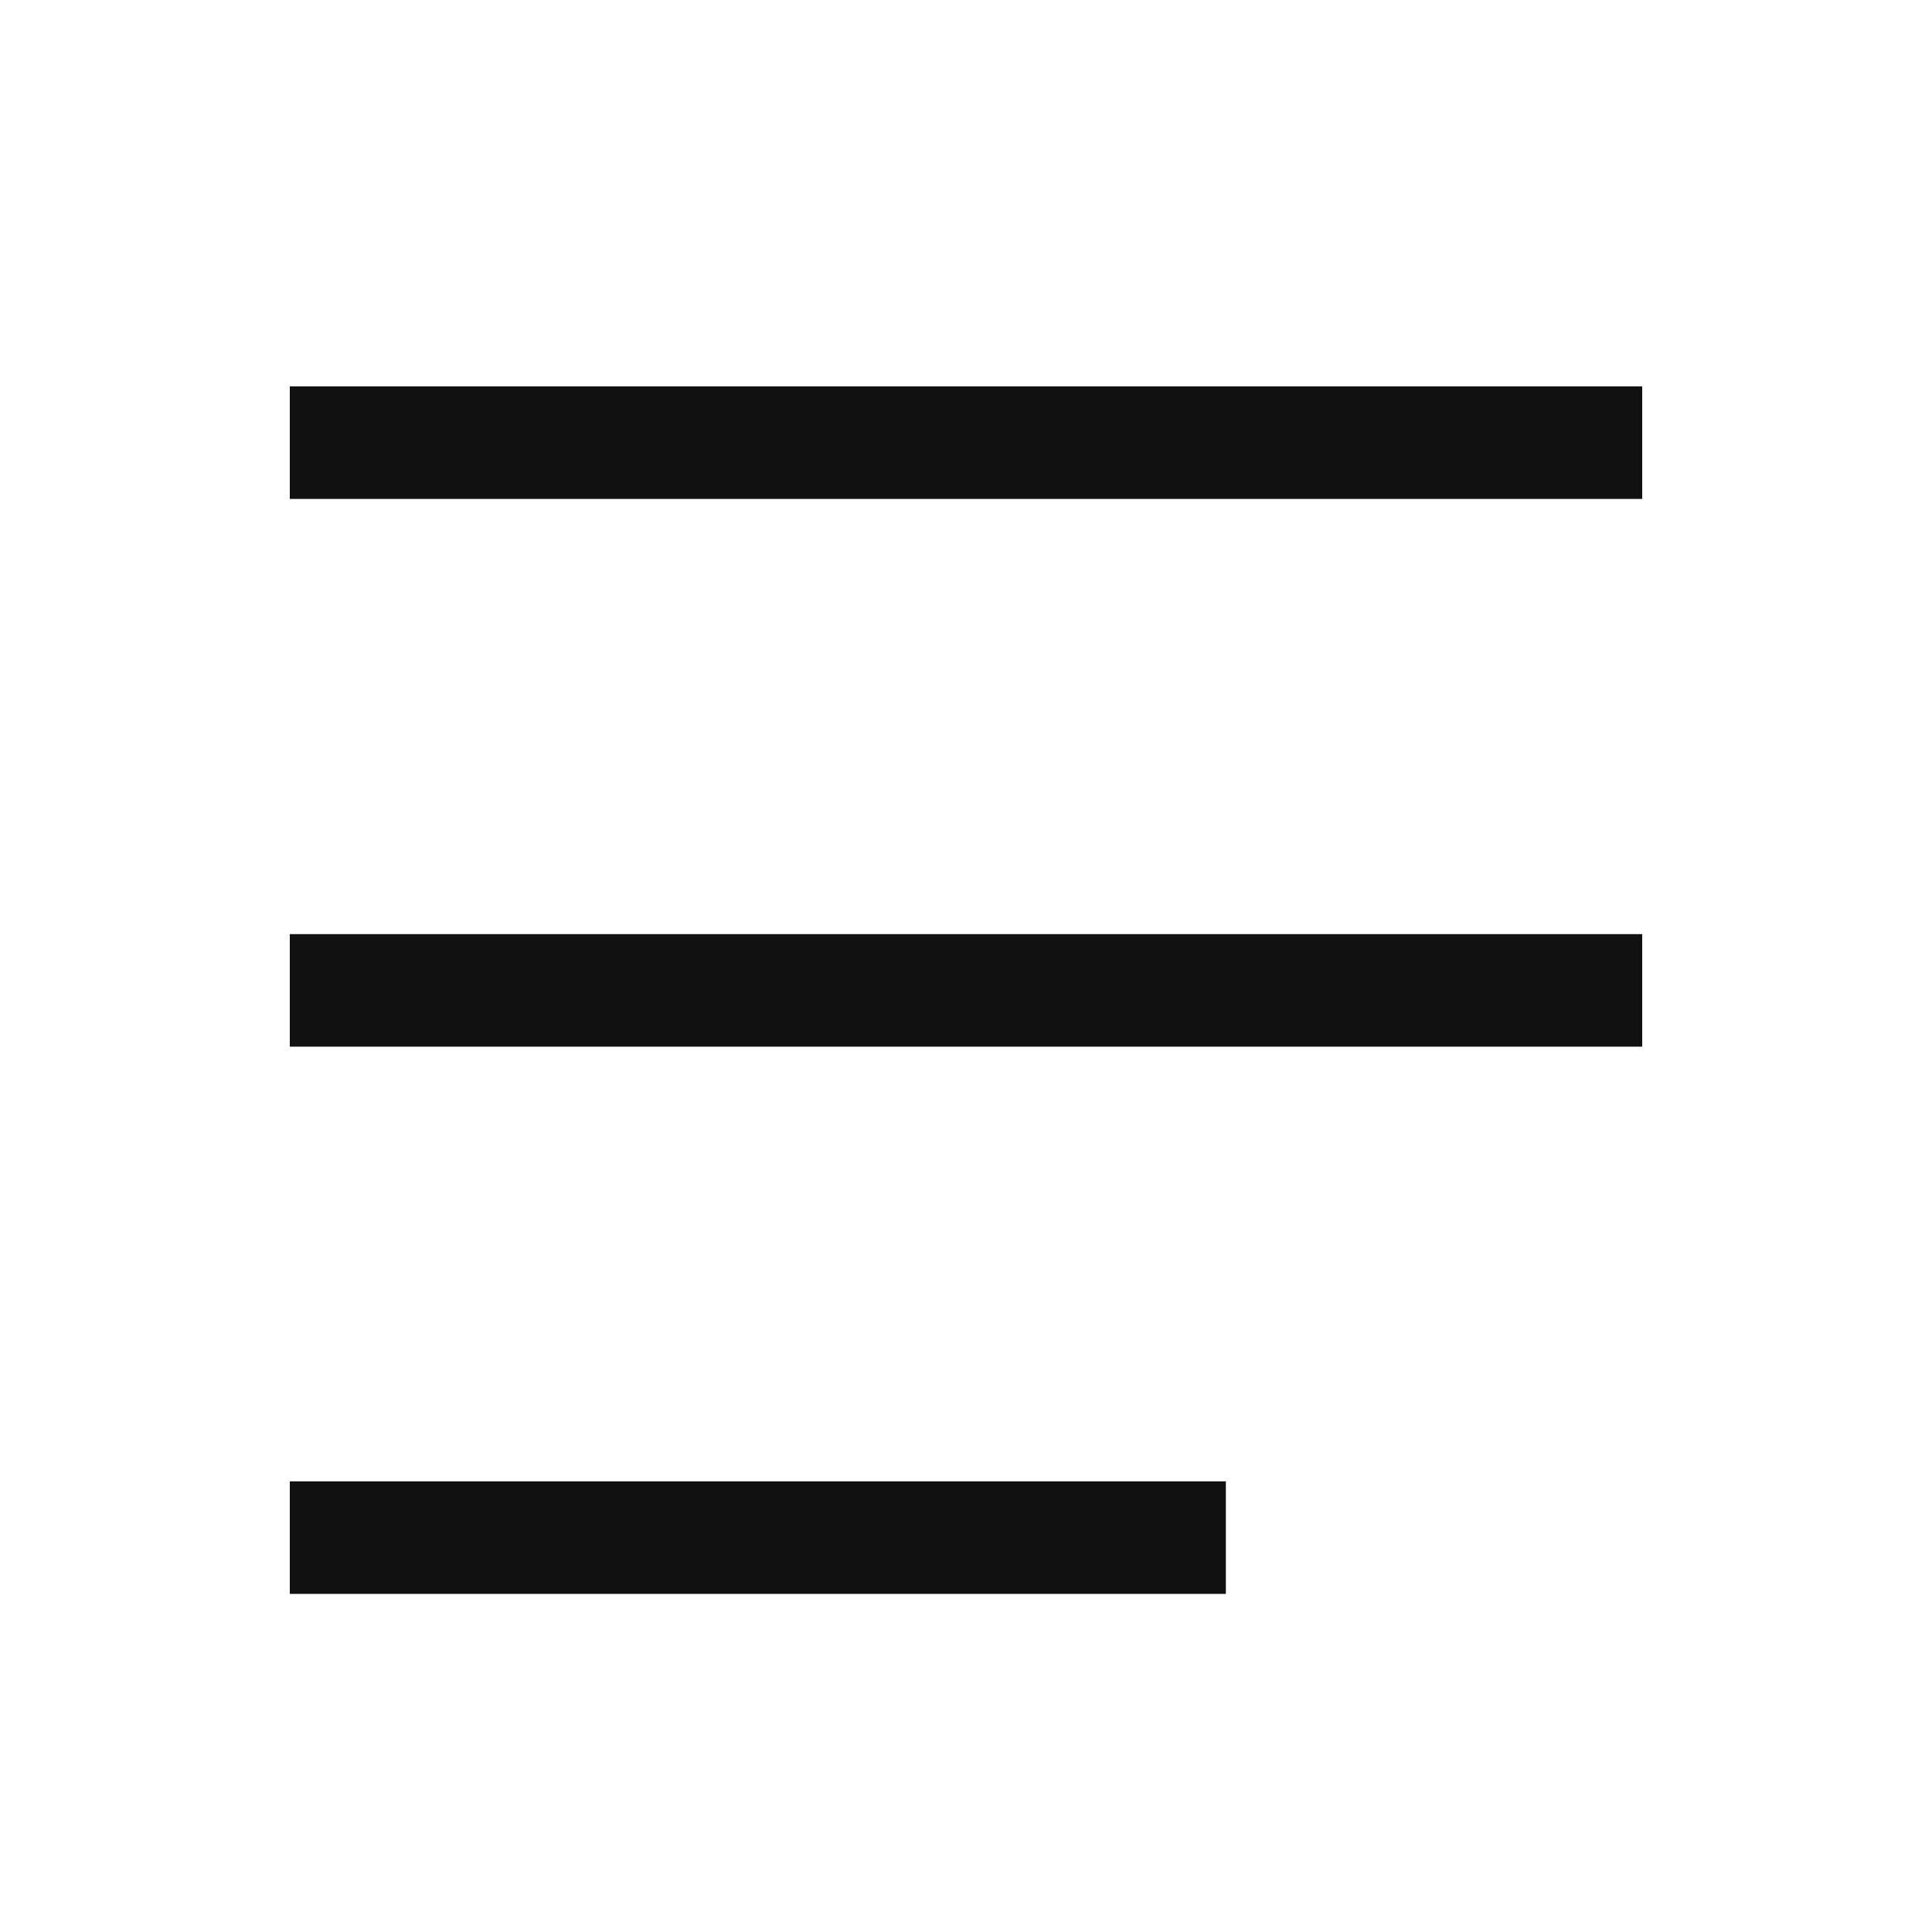
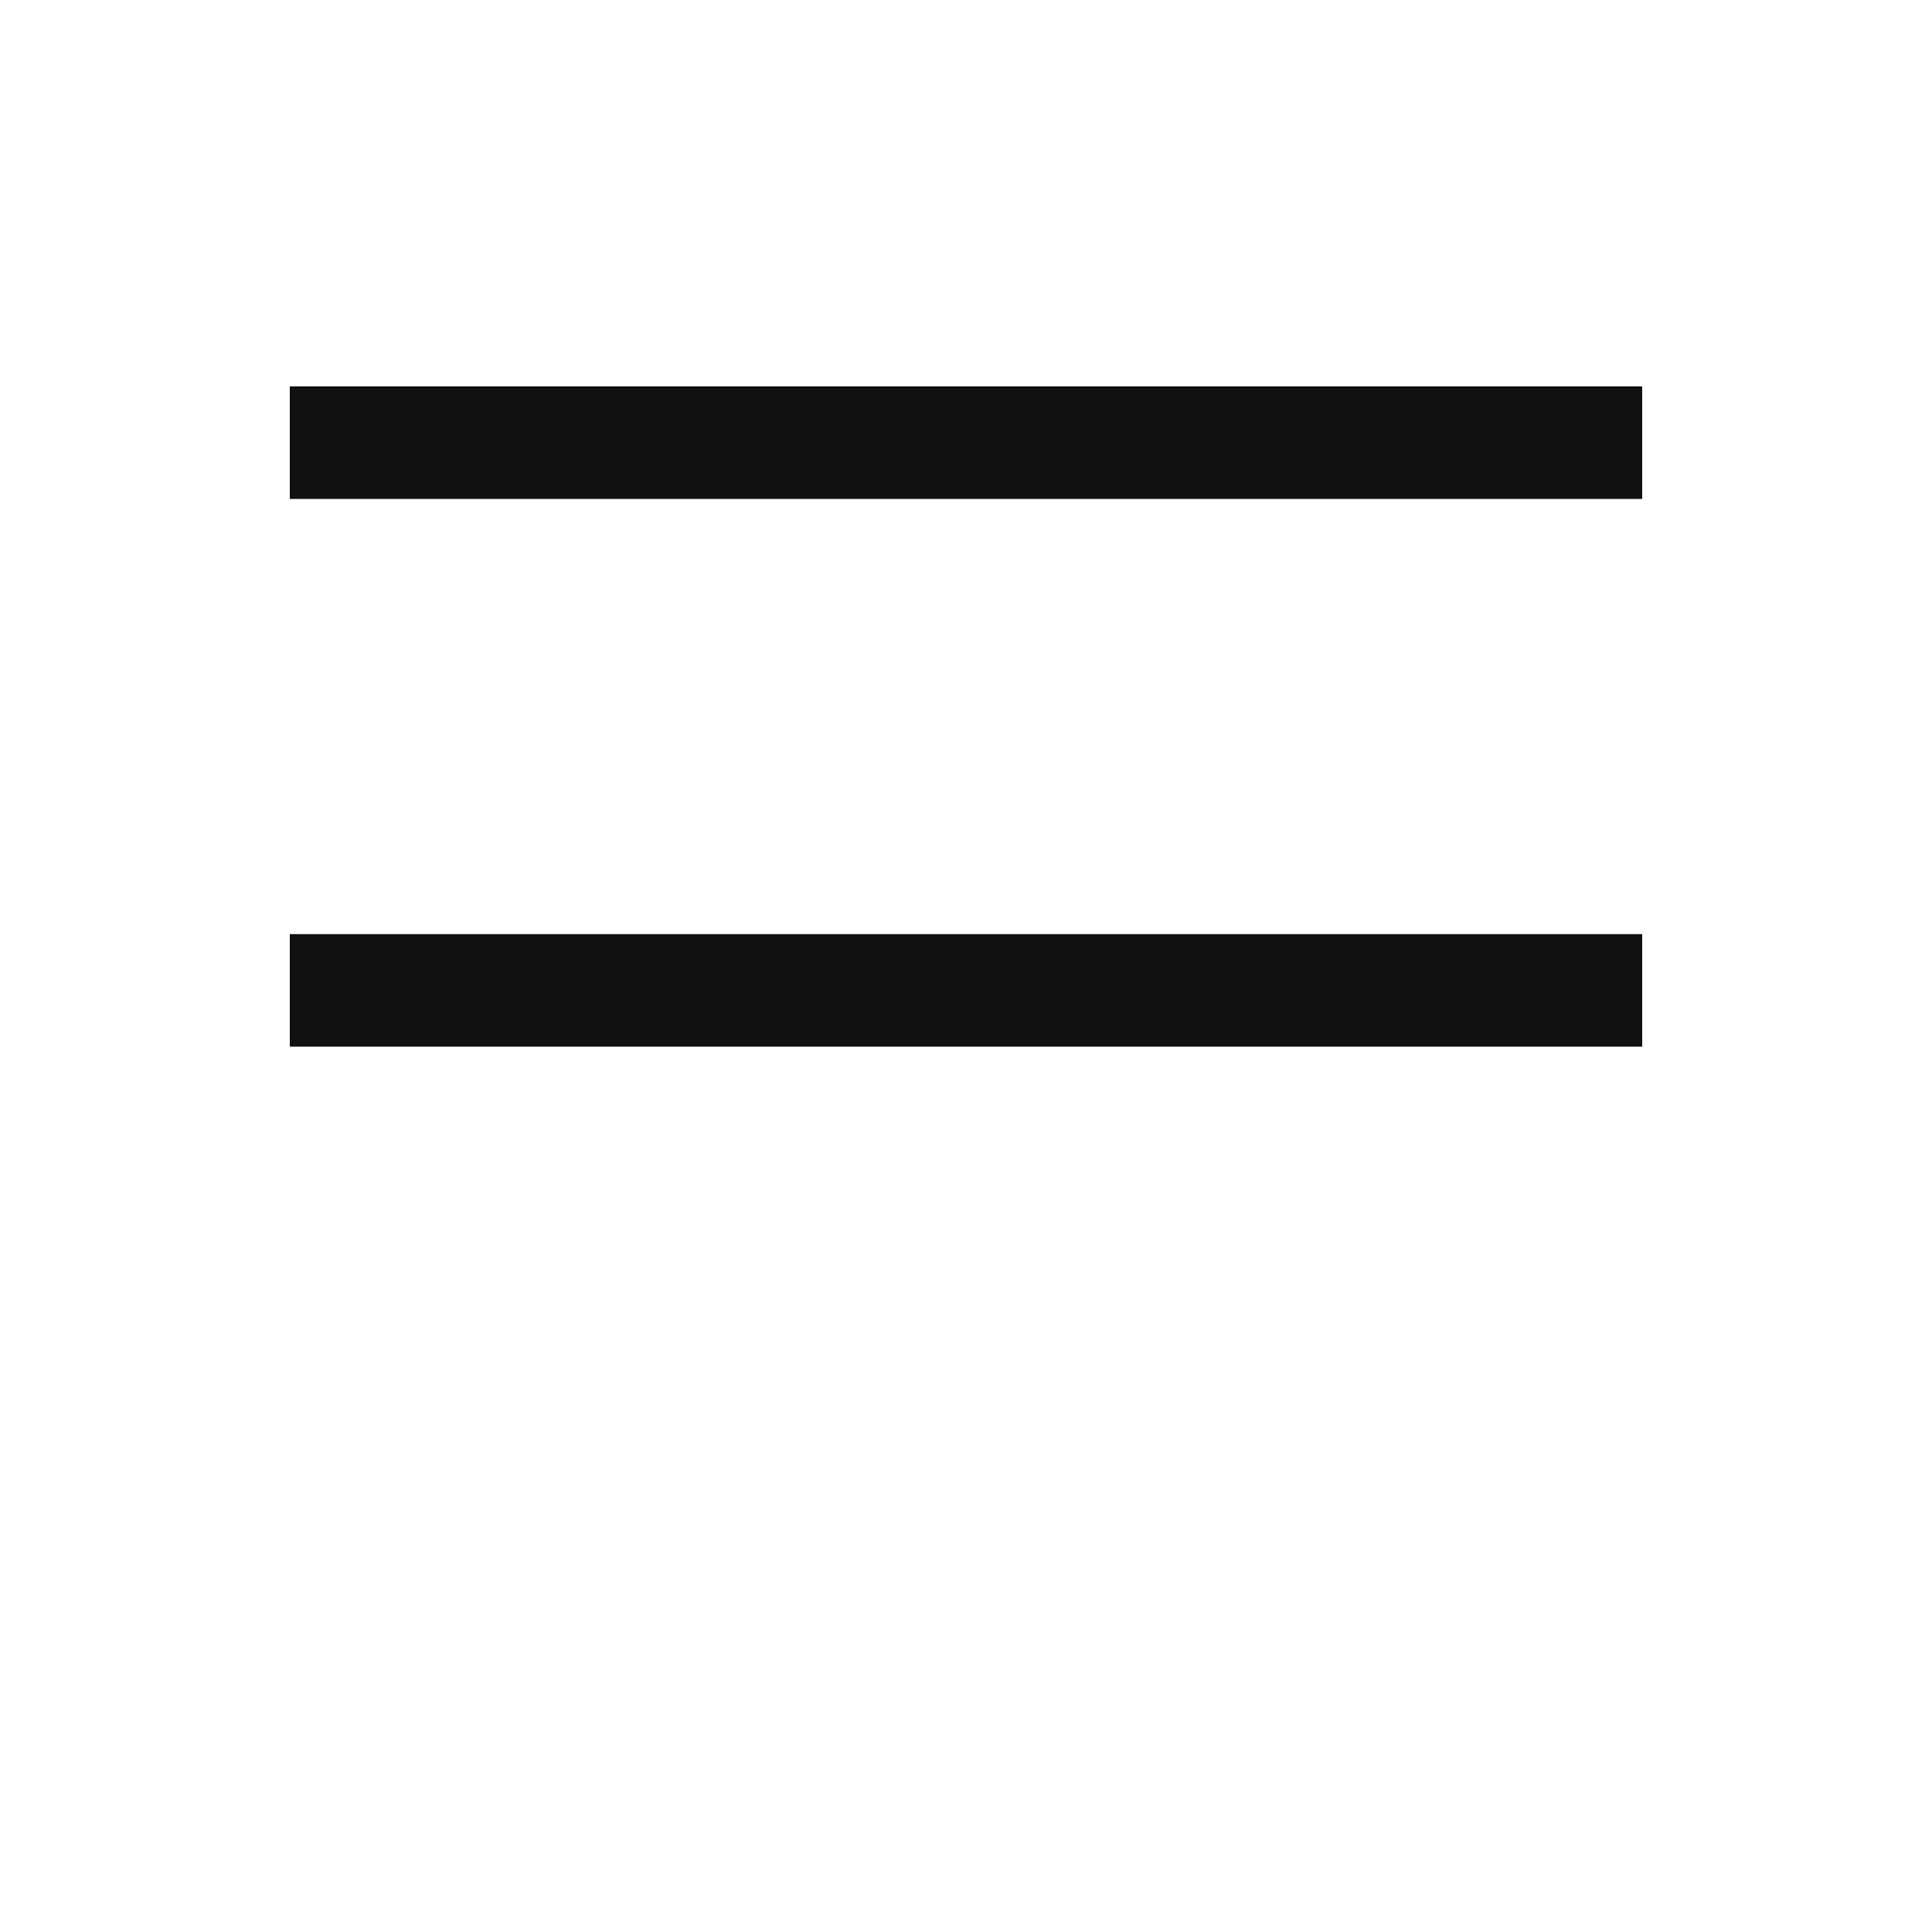
<svg xmlns="http://www.w3.org/2000/svg" width="40" height="40" viewBox="0 0 40 40">
  <g id="Btn_menu" transform="translate(14 14)">
-     <rect id="사각형_4" data-name="사각형 4" width="40" height="40" transform="translate(-14 -14)" fill="#fff" />
    <g id="Btn_menu-2" data-name="Btn_menu" transform="translate(-8 -6)">
      <rect id="Rectangle_17" data-name="Rectangle 17" width="28" height="2.33" fill="#111" />
      <rect id="Rectangle_17_copy" data-name="Rectangle 17 copy" width="28" height="2.33" transform="translate(0 11.34)" fill="#111" />
-       <rect id="Rectangle_17_copy_2" data-name="Rectangle 17 copy 2" width="19.38" height="2.33" transform="translate(0 22.67)" fill="#111" />
    </g>
  </g>
</svg>